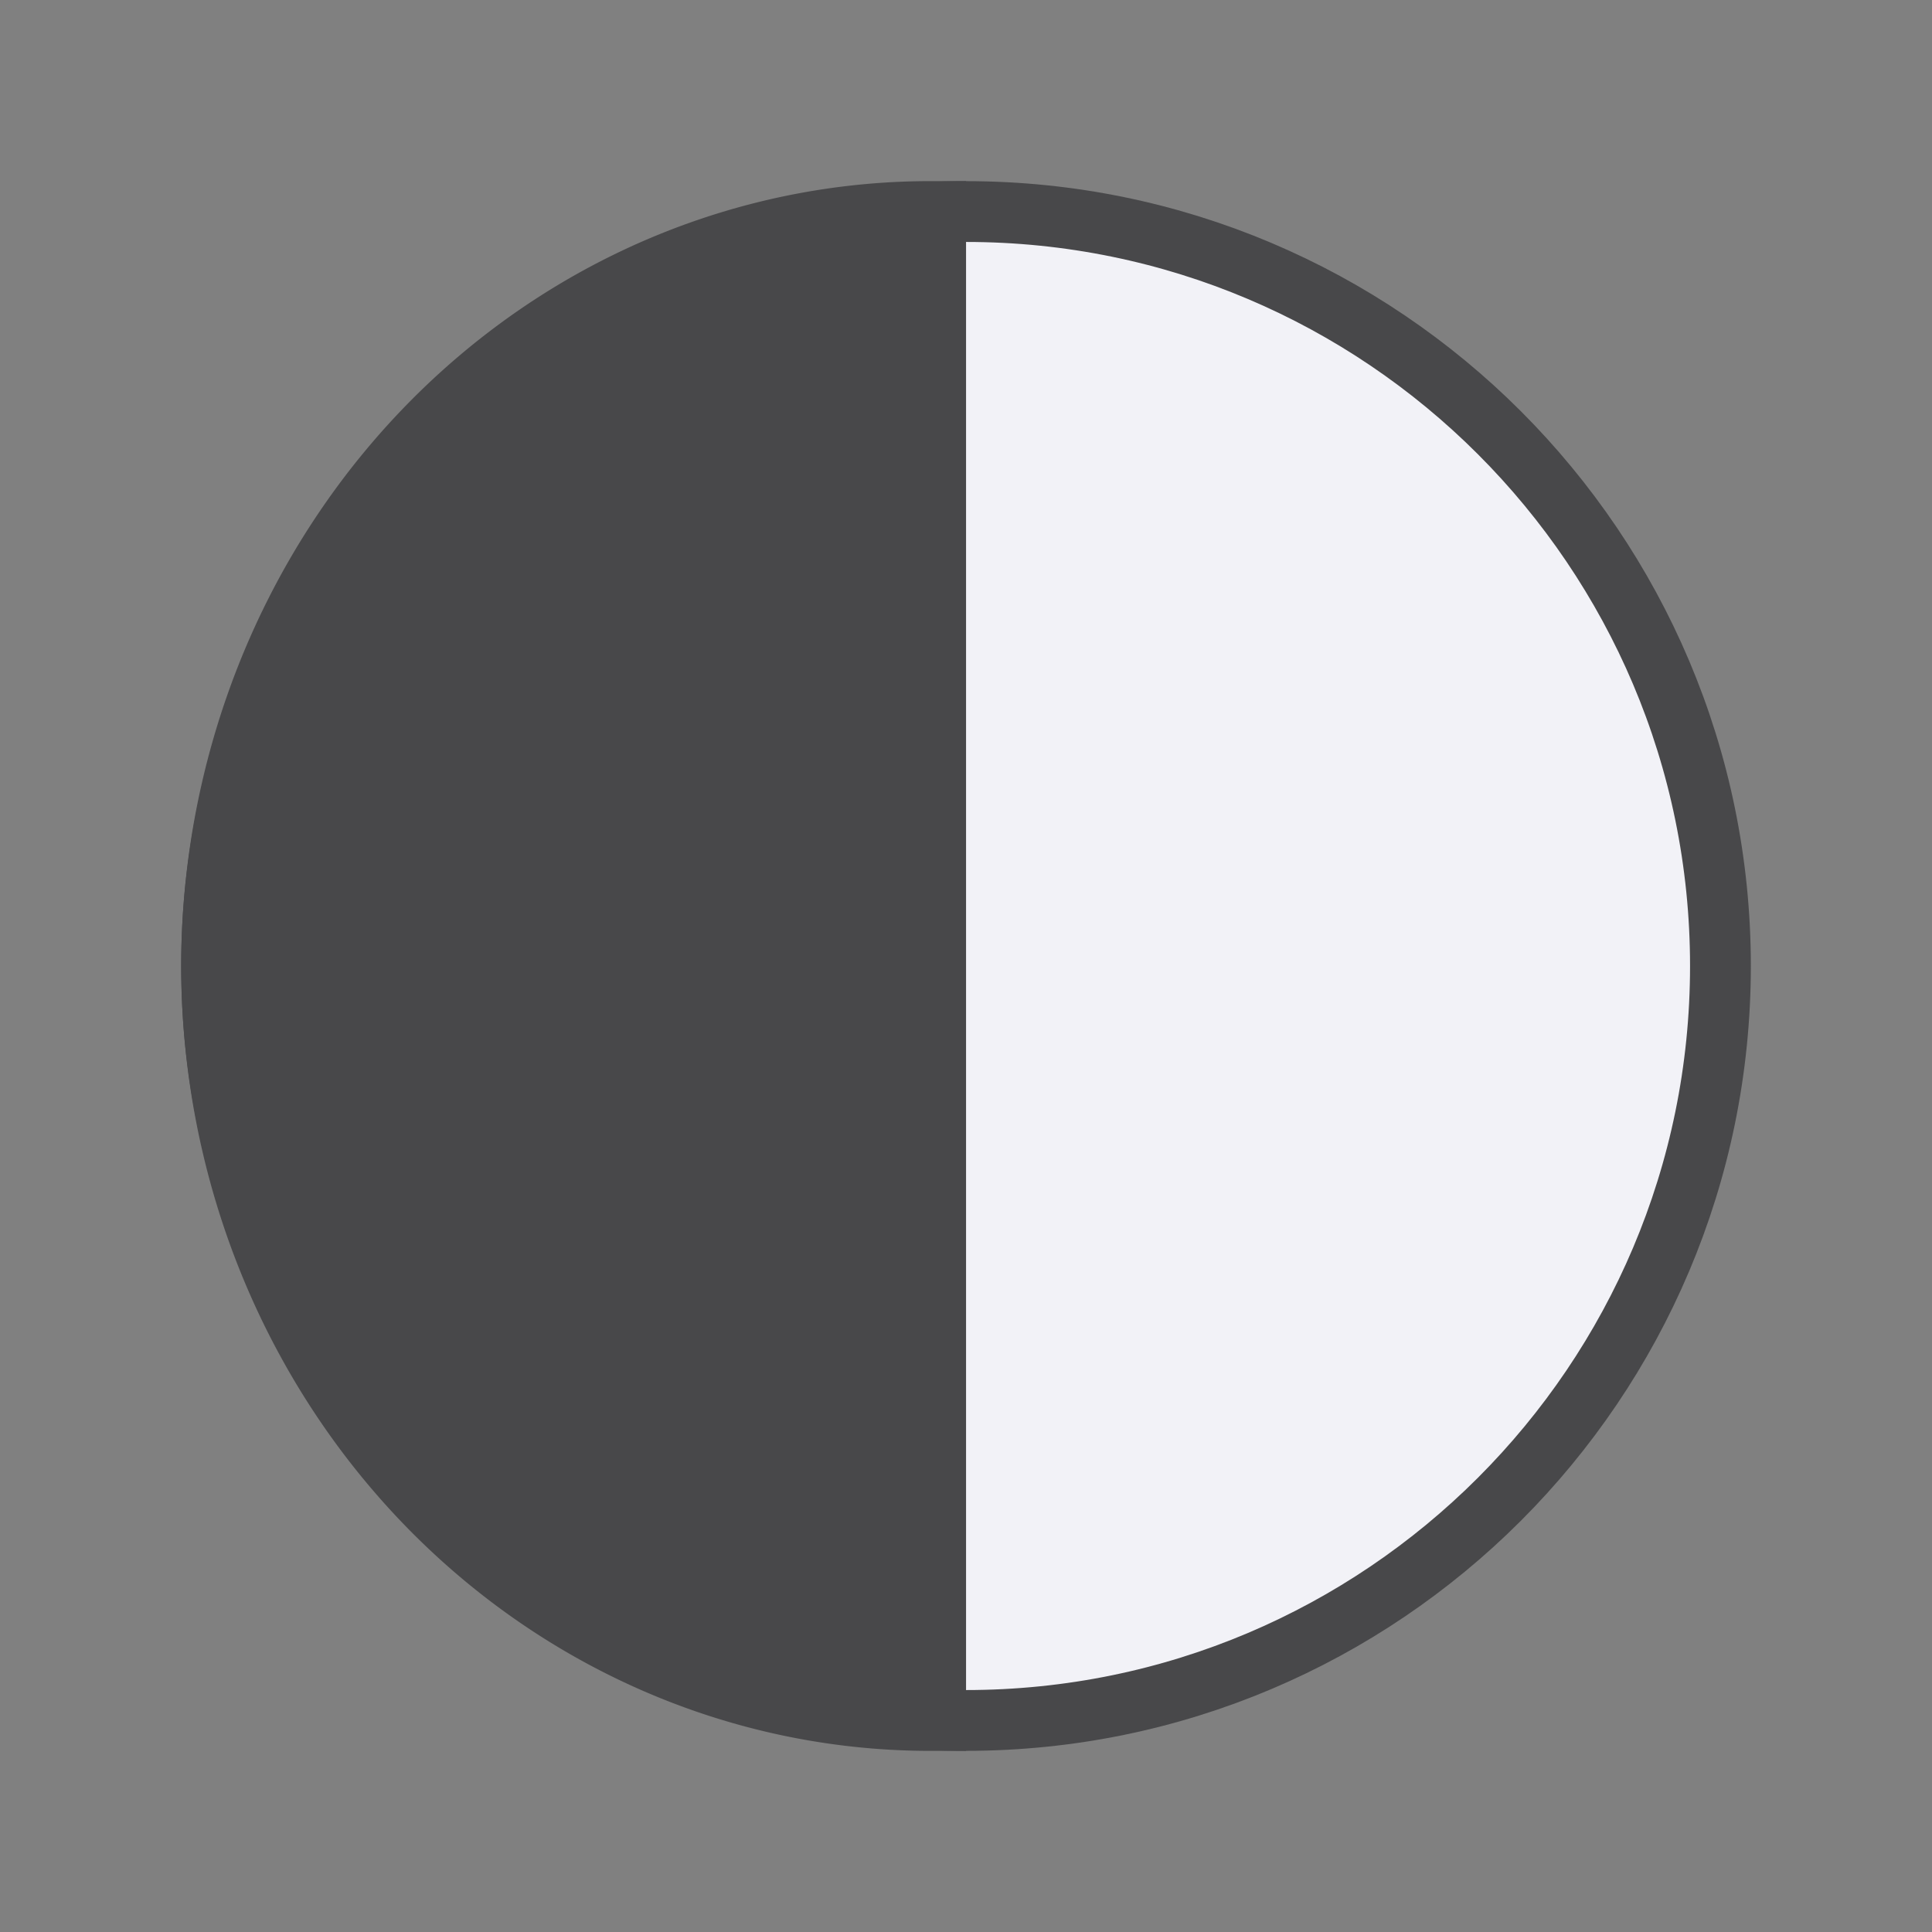
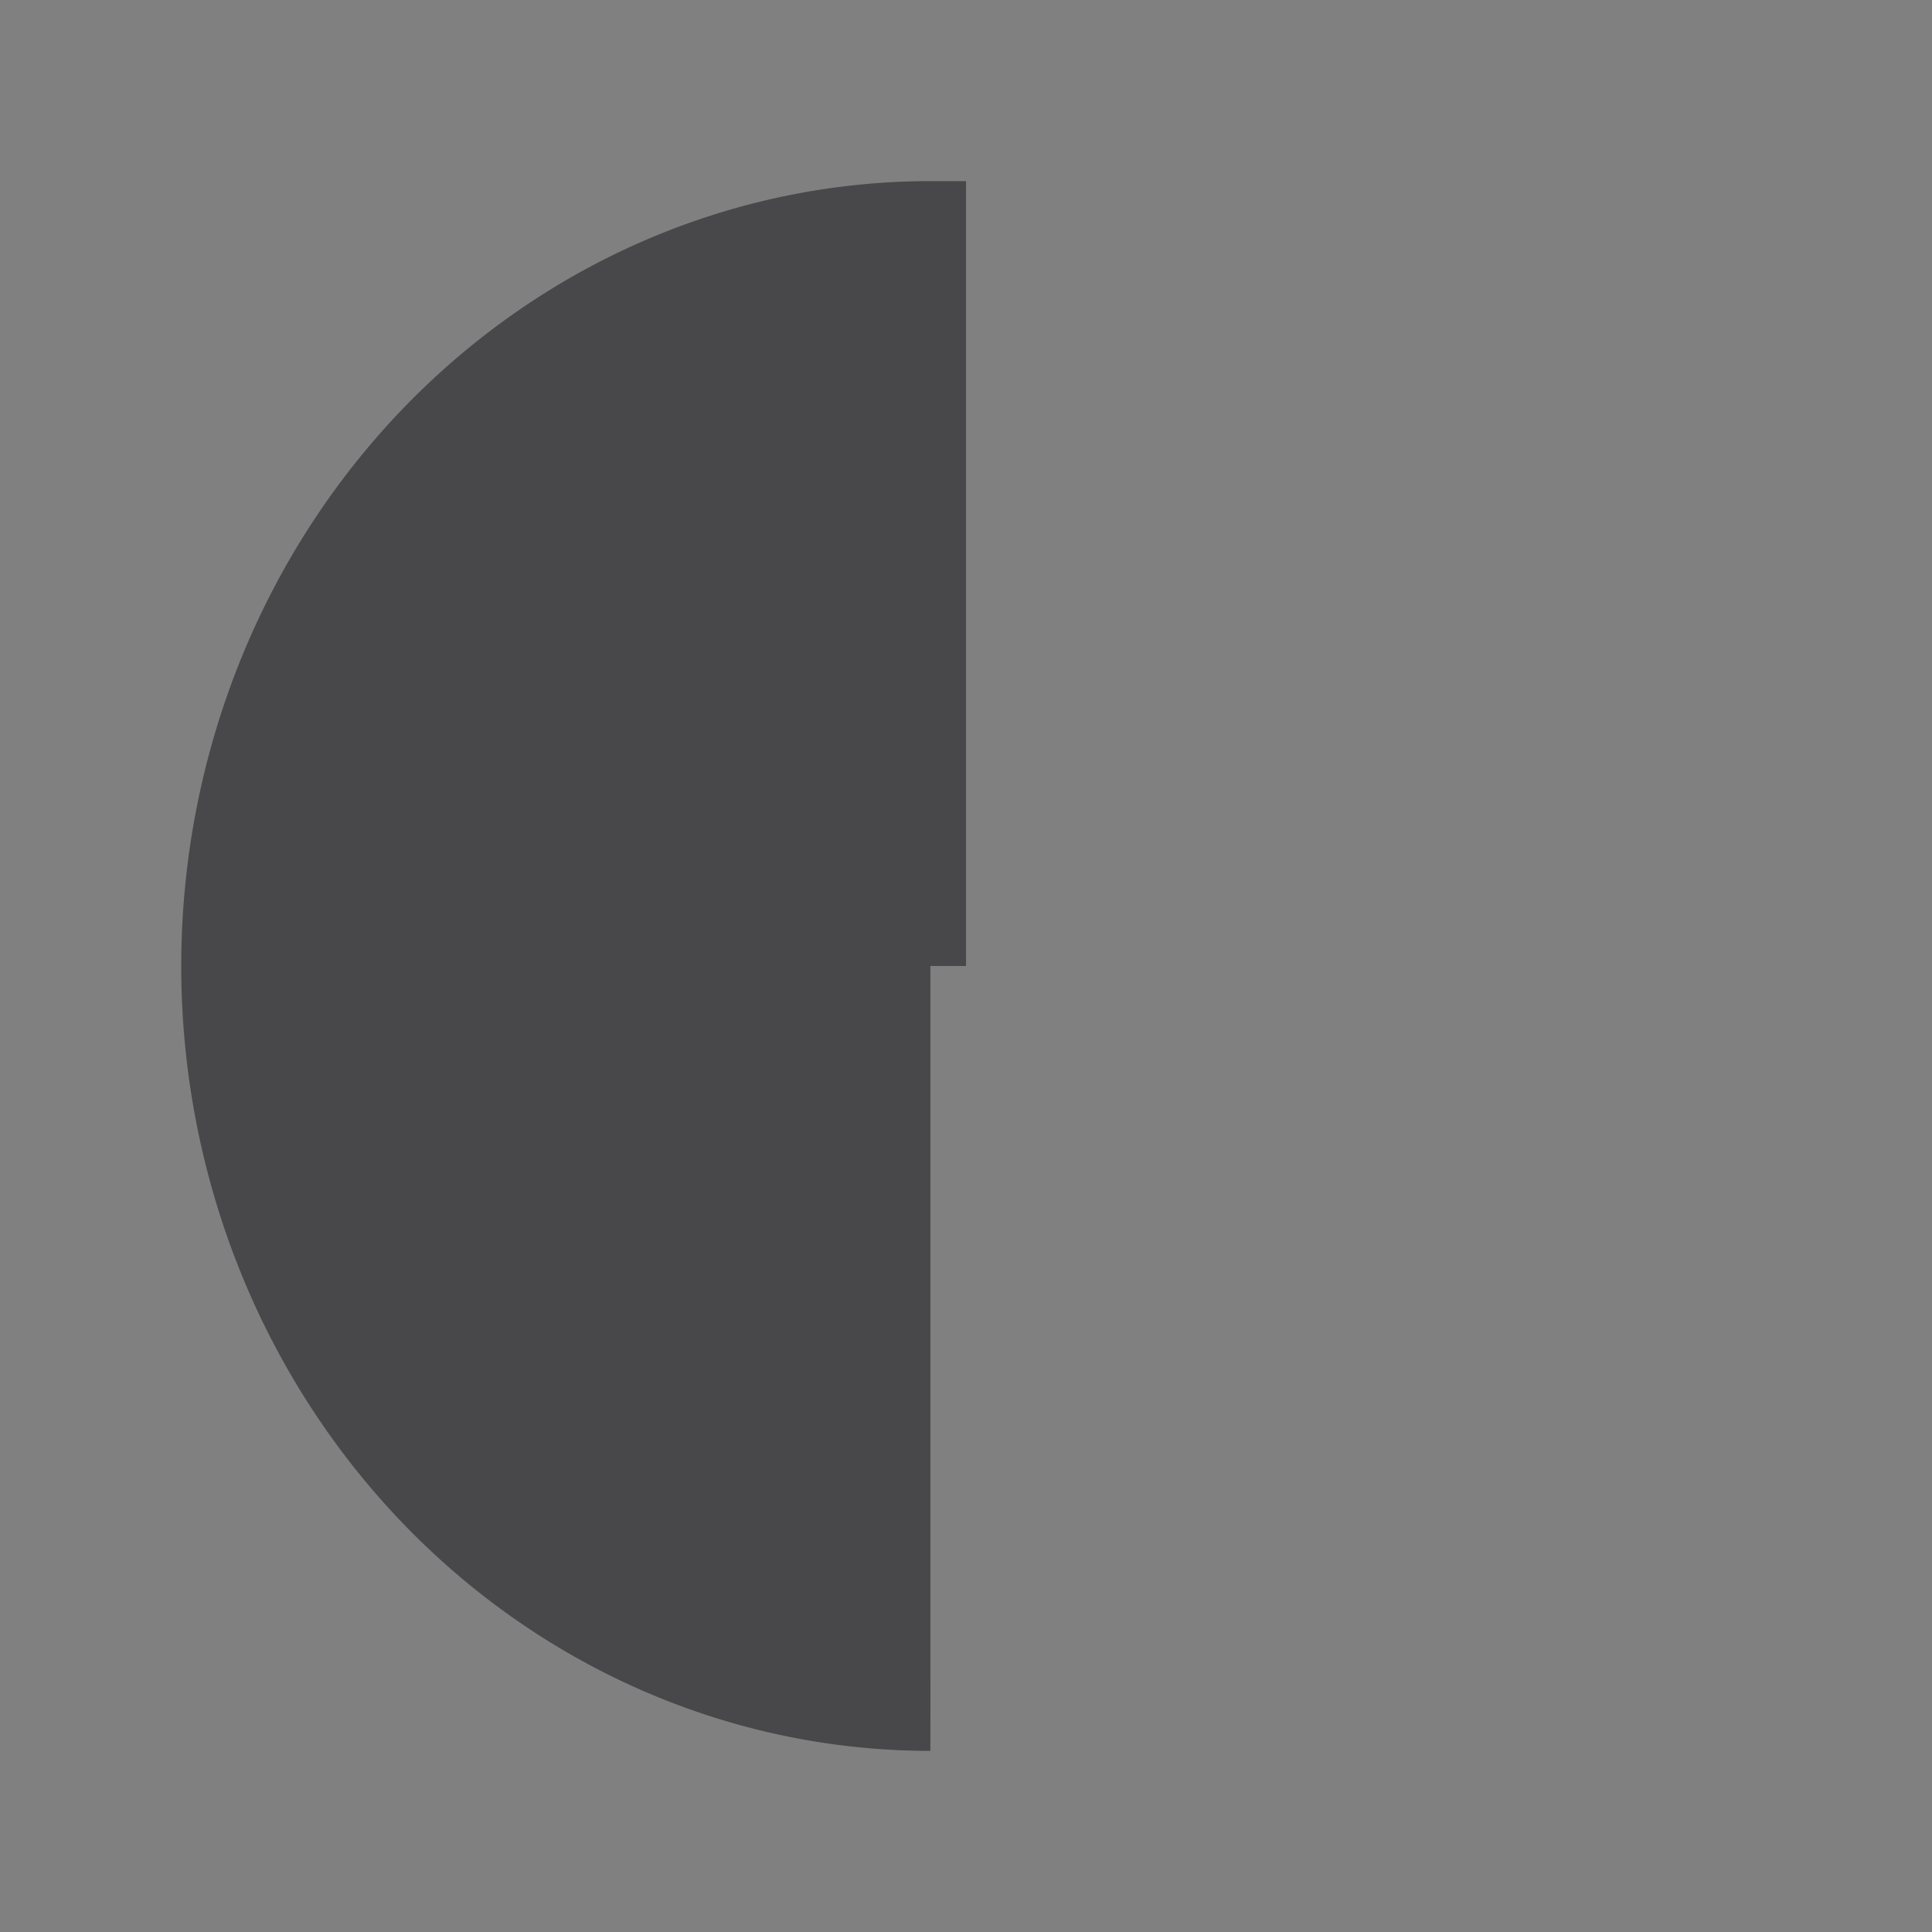
<svg xmlns="http://www.w3.org/2000/svg" viewBox="0 0 32 32">
  <rect x="0" y="0" width="32" height="32" fill="#808080" stroke="none" />
  <g stroke="#48484a">
-     <path d="m16 3.504c-6.895 0-12.496 5.601-12.496 12.496 0 6.895 5.601 12.496 12.496 12.496 6.895 0 12.496-5.601 12.496-12.496 0-6.895-5.601-12.496-12.496-12.496z" fill="#f2f2f7" stroke-linecap="round" stroke-linejoin="round" stroke-width="1.007" />
-     <path d="m15.41 28.409a11.817 12.409 0 0 1 0-24.818l-0 12.409z" fill="#48484a" stroke-width="1.182" />
+     <path d="m15.41 28.409a11.817 12.409 0 0 1 0-24.818l-0 12.409" fill="#48484a" stroke-width="1.182" />
  </g>
</svg>